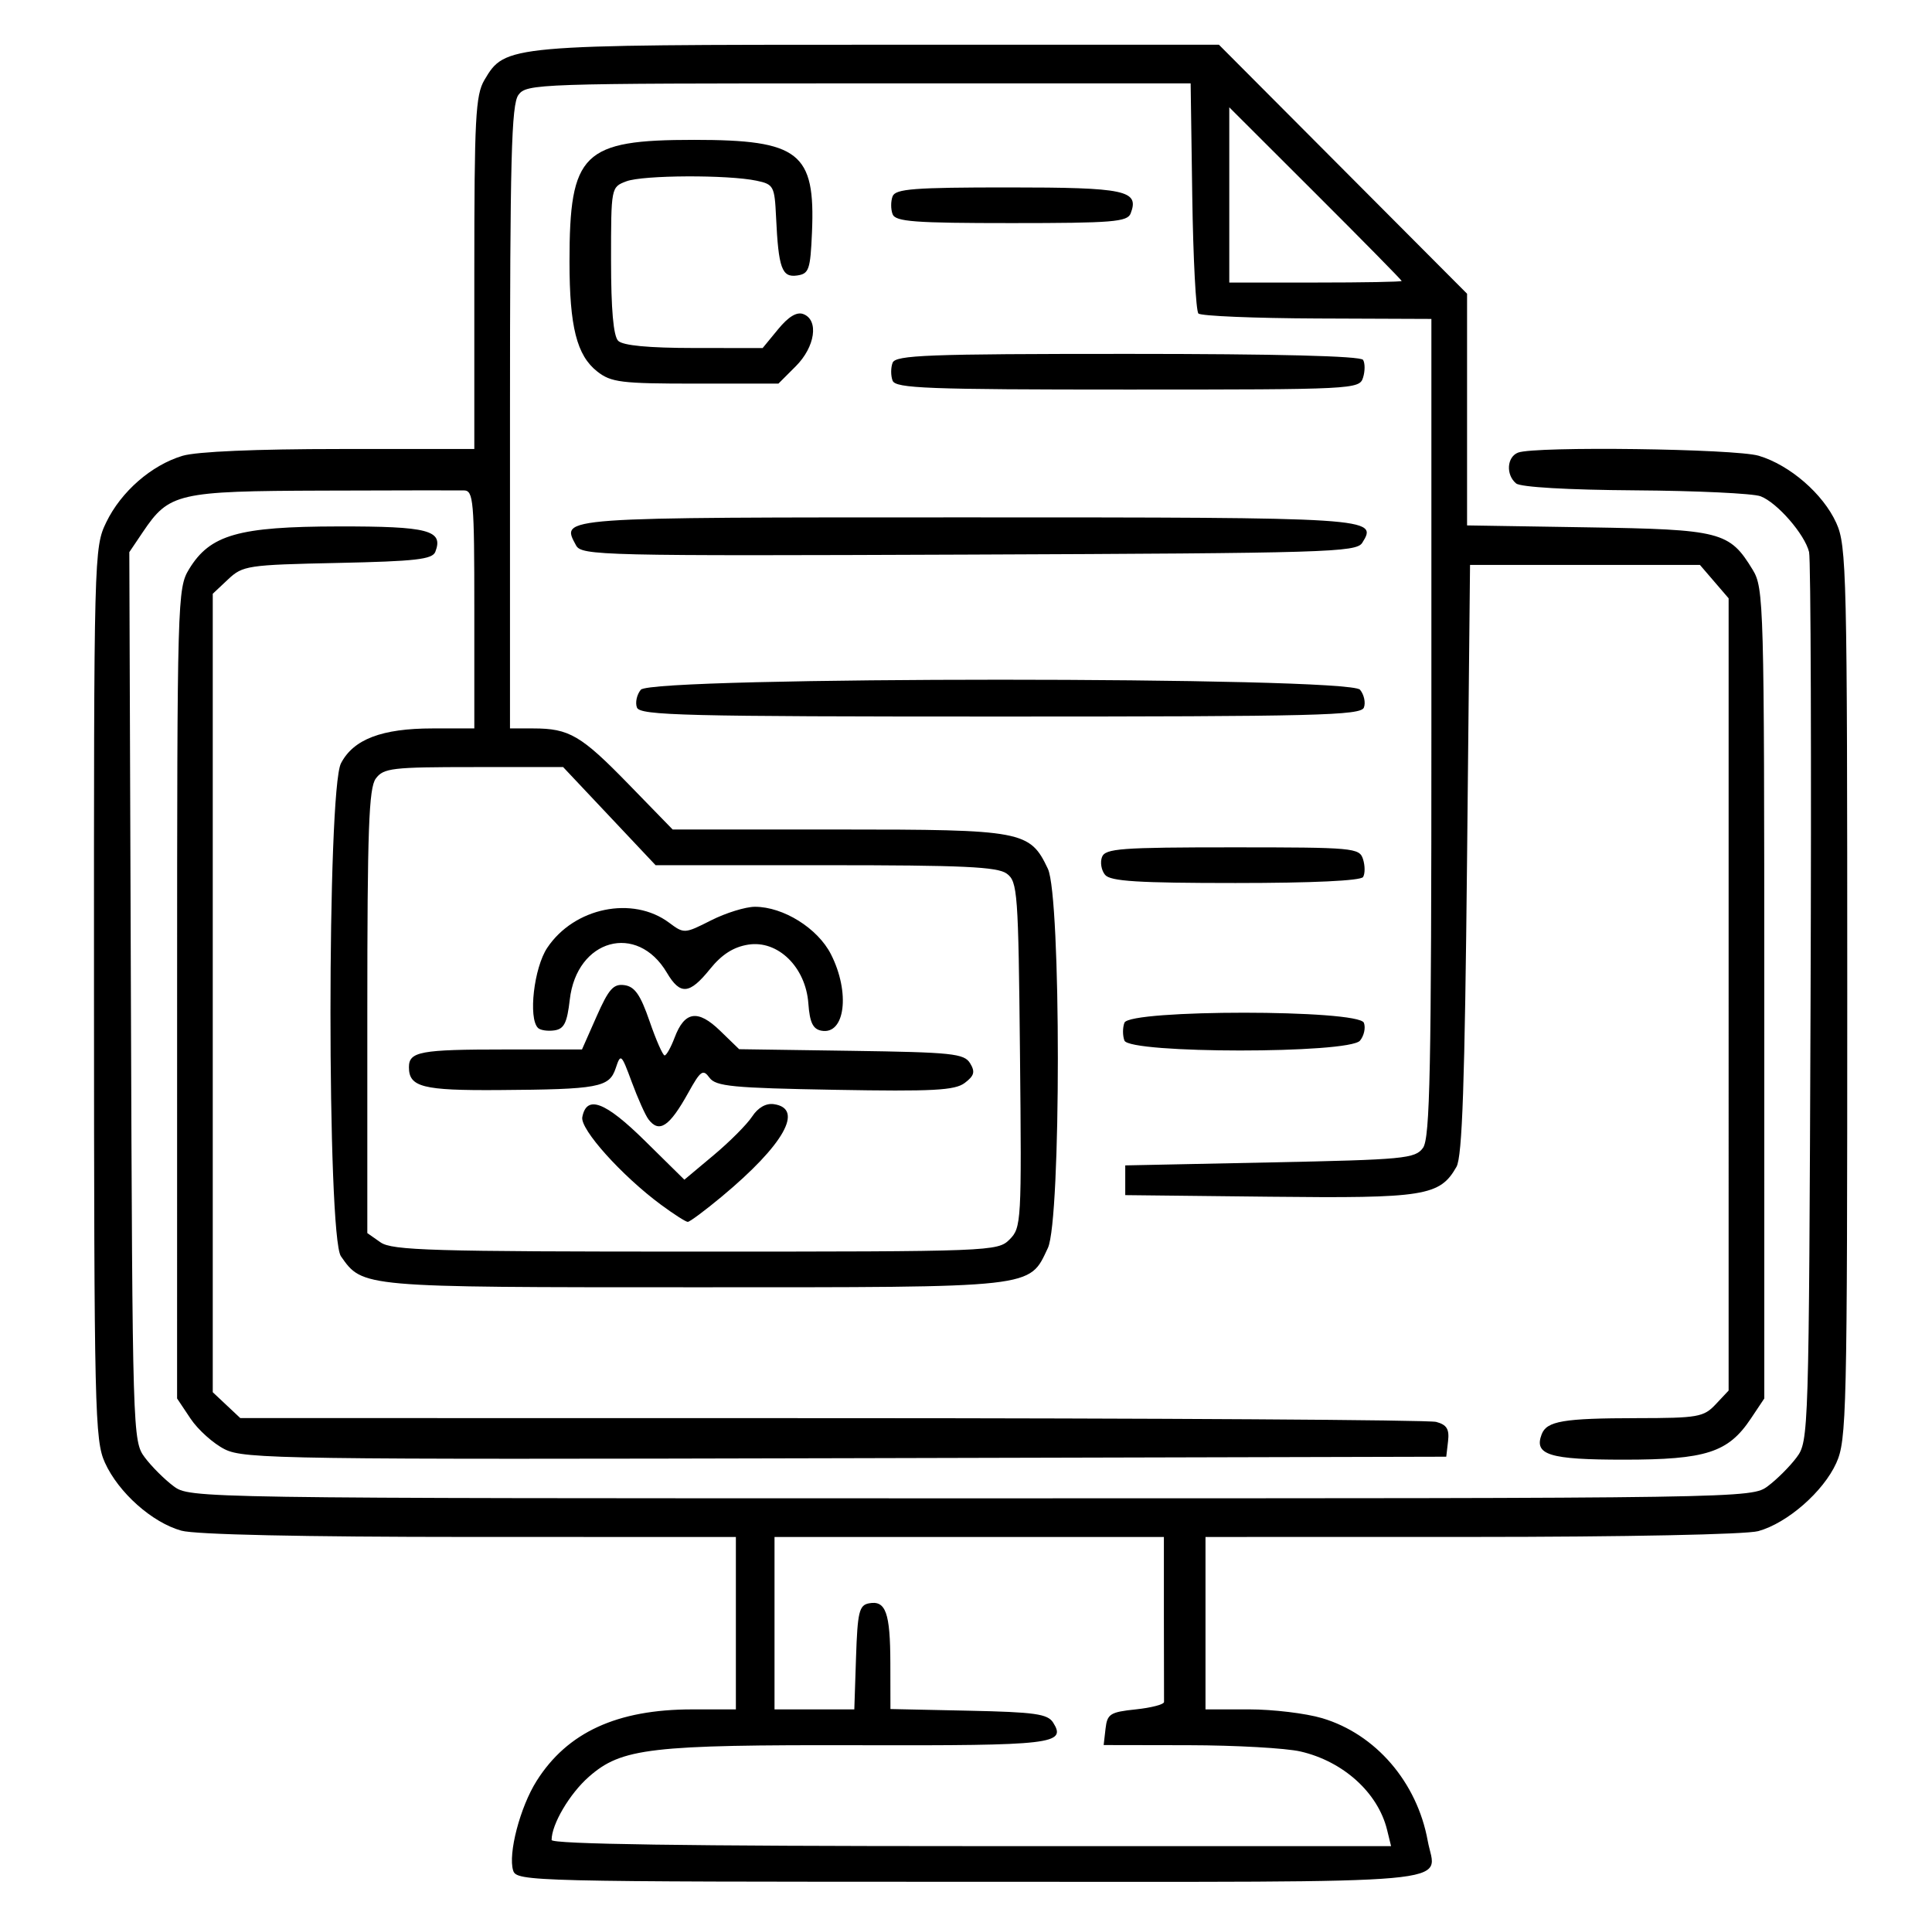
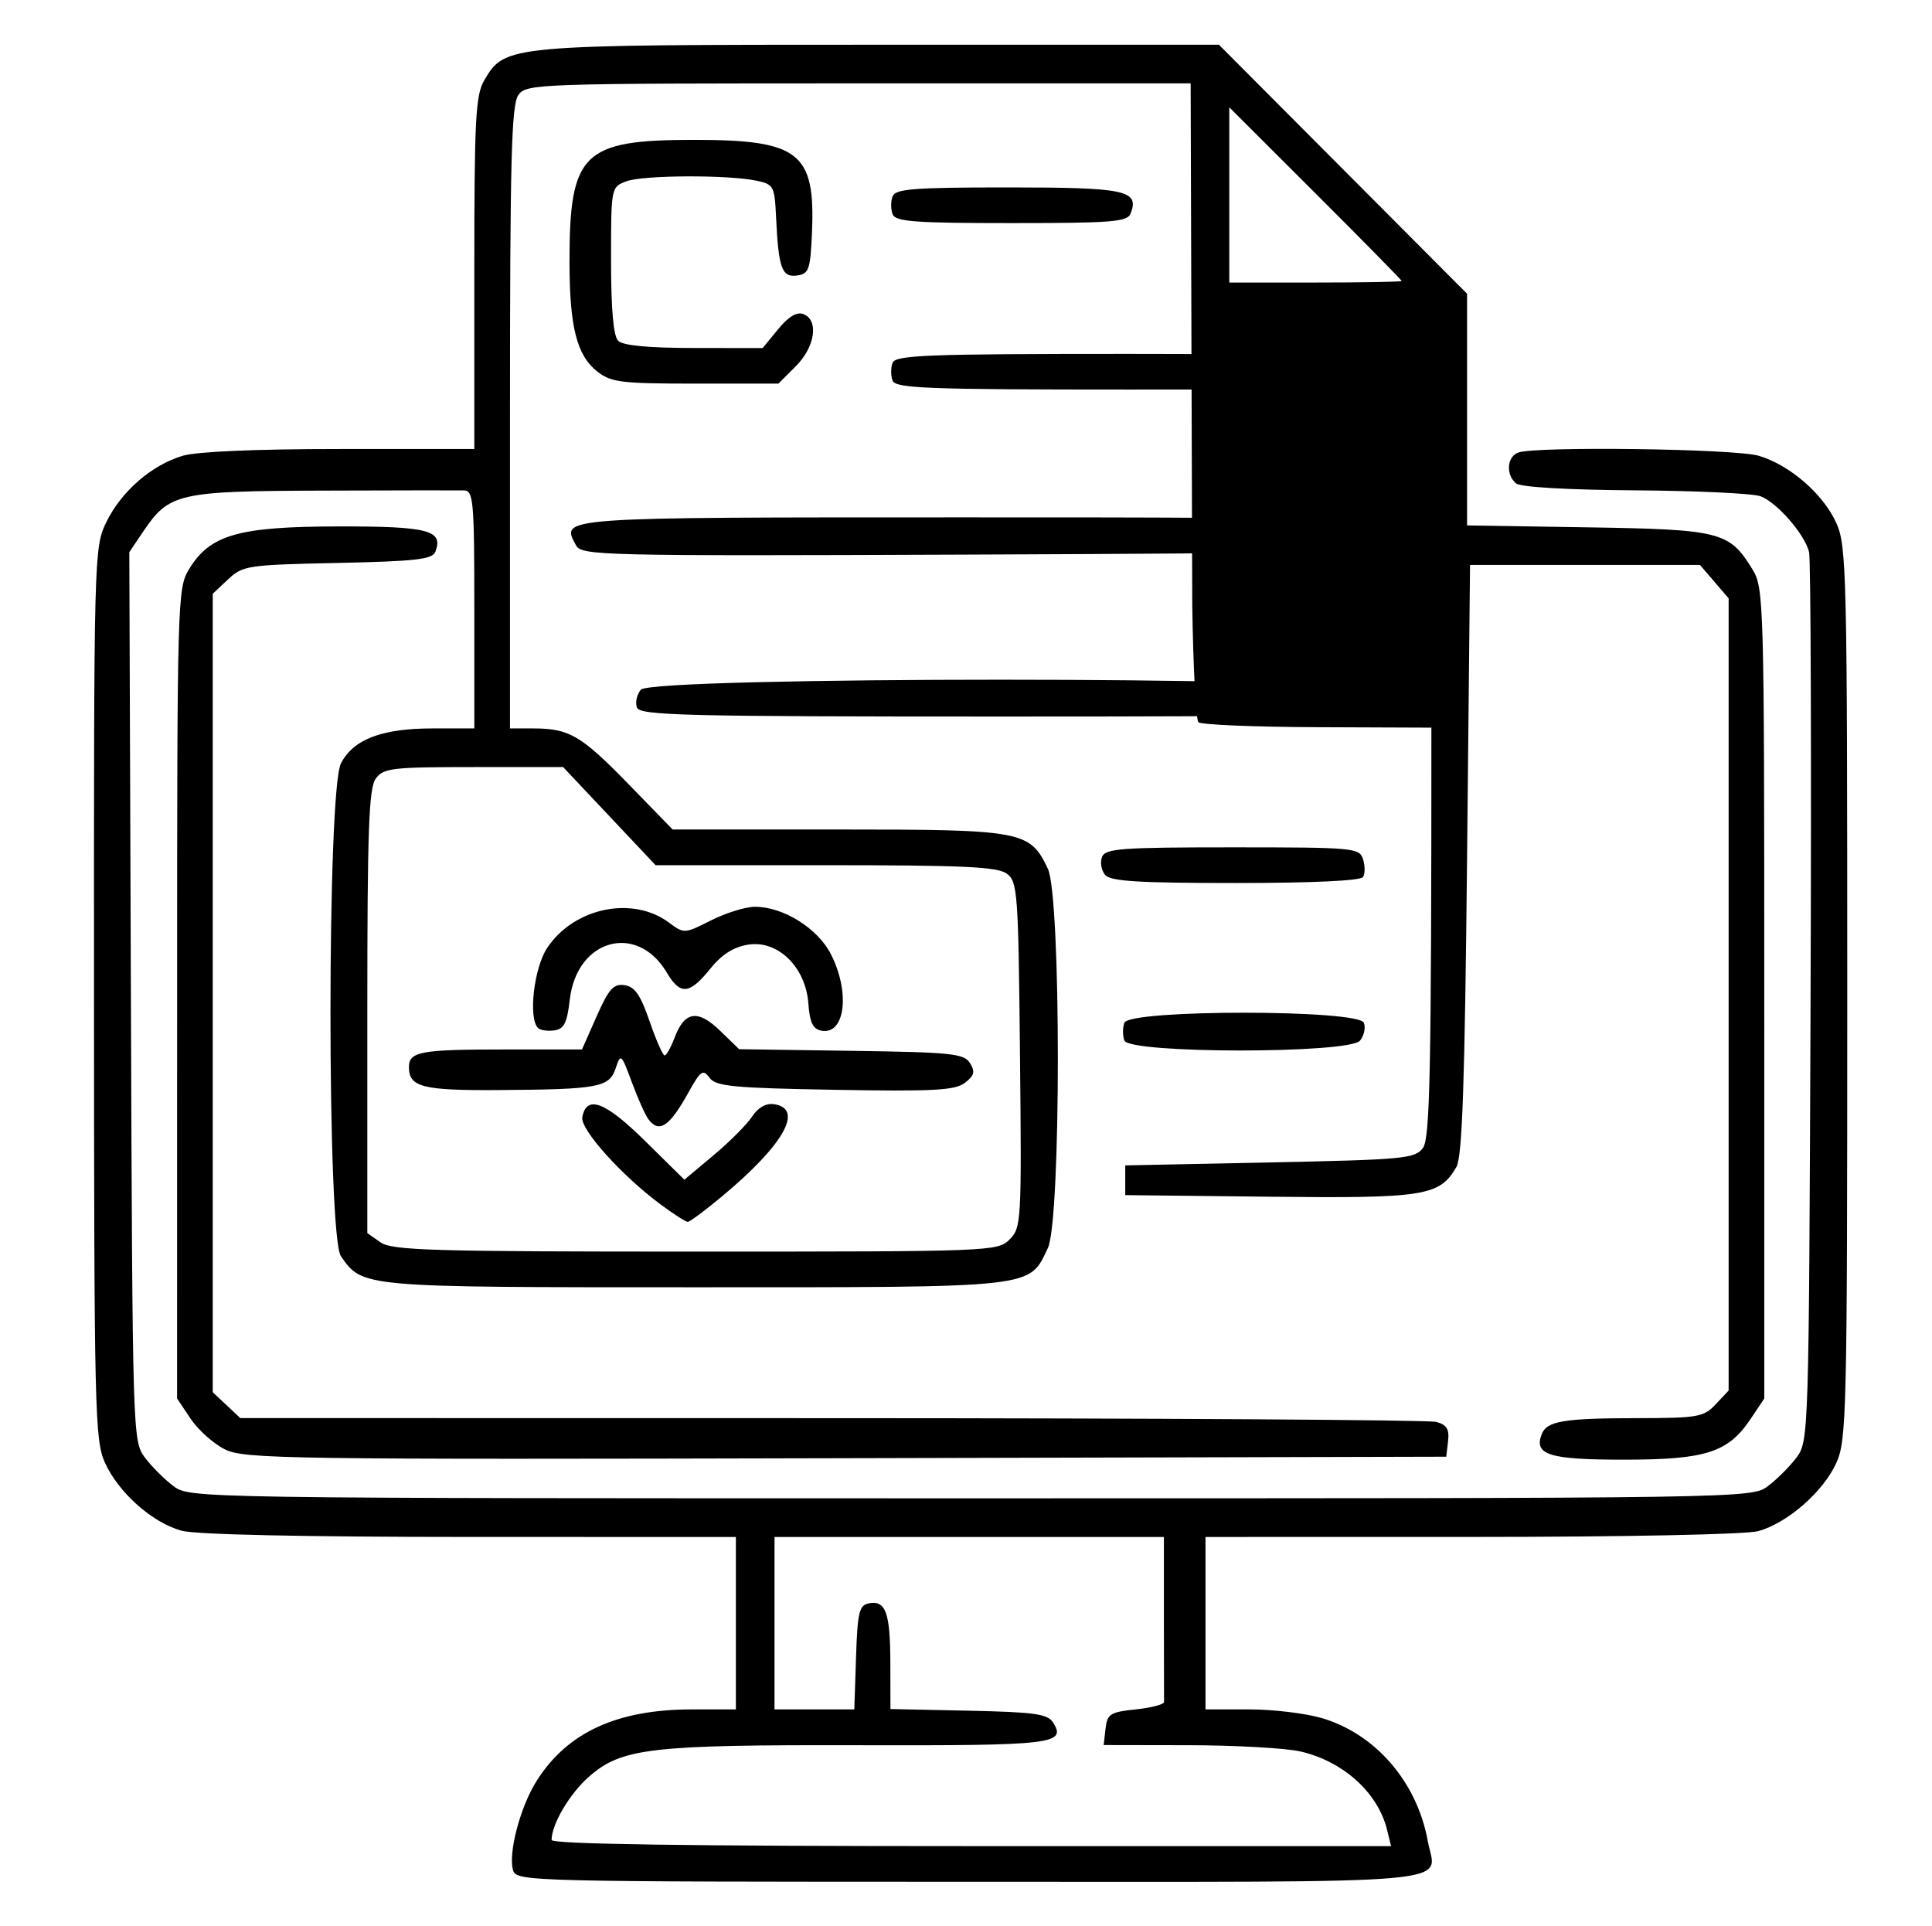
<svg xmlns="http://www.w3.org/2000/svg" xmlns:ns1="http://sodipodi.sourceforge.net/DTD/sodipodi-0.dtd" xmlns:ns2="http://www.inkscape.org/namespaces/inkscape" version="1.1" id="svg1" width="325" height="324" viewBox="0 0 325 324" ns1:docname="wyniki_online.svg" ns2:version="1.3.2 (091e20e, 2023-11-25, custom)">
  <defs id="defs1" />
  <ns1:namedview id="namedview1" pagecolor="#ffffff" bordercolor="#000000" borderopacity="0.25" ns2:showpageshadow="2" ns2:pageopacity="0.0" ns2:pagecheckerboard="0" ns2:deskcolor="#d1d1d1" showgrid="false" ns2:zoom="2.5339506" ns2:cx="162.39464" ns2:cy="162" ns2:window-width="1920" ns2:window-height="1017" ns2:window-x="-8" ns2:window-y="-8" ns2:window-maximized="1" ns2:current-layer="g1" />
  <g ns2:groupmode="layer" ns2:label="Image" id="g1">
-     <path style="fill:#000000" d="m 86.326,314.642 c -0.893,-2.813 1.162,-10.68 3.939,-15.078 5.17,-8.189 13.542,-12.038 26.183,-12.038 h 7.341 v -14.5 -14.5 l -44.75,-0.006 c -28.141,-0.004 -46.152,-0.395 -48.527,-1.055 -4.916,-1.365 -10.567,-6.39 -12.858,-11.431 -1.709,-3.762 -1.822,-8.624 -1.843,-78.943 -0.022,-73.986 0.004,-74.989 2.068,-79.251 2.498,-5.159 7.606,-9.607 12.832,-11.173 2.368,-0.709 12.377,-1.141 26.444,-1.141 h 22.634 V 45.929 c 0,-26.048 0.204,-29.94 1.698,-32.471 3.491,-5.91 3.76,-5.934 66.451,-5.934 h 57.109 l 20.871,20.941 20.871,20.941 v 19.485 19.485 l 20.297,0.324 c 22.438,0.358 23.838,0.718 27.747,7.128 1.881,3.085 1.949,5.559 1.952,71.298 l 0.004,68.102 -2.27,3.398 c -3.804,5.694 -7.522,6.895 -21.358,6.896 -12.555,0.002 -15.153,-0.801 -13.821,-4.273 0.853,-2.224 3.647,-2.696 16.024,-2.712 10.275,-0.013 11.233,-0.181 13.25,-2.328 l 2.174,-2.314 V 167.266 100.636 l -2.412,-2.806 -2.412,-2.806 h -19.338 -19.338 l -0.5,49.5 c -0.38,37.616 -0.807,50.038 -1.78,51.74 -2.809,4.916 -5.313,5.317 -31.455,5.028 l -24.265,-0.268 v -2.5 -2.5 l 24.332,-0.5 c 22.613,-0.465 24.432,-0.637 25.75,-2.441 1.191,-1.631 1.418,-12.931 1.418,-70.69 V 53.645 l -19.214,-0.075 c -10.568,-0.041 -19.558,-0.418 -19.977,-0.837 -0.42,-0.42 -0.886,-9.301 -1.036,-19.736 L 200.289,14.025 h -55.831 c -54.112,0 -55.875,0.06 -57.25,1.941 -1.183,1.618 -1.419,10.657 -1.419,54.25 v 52.309 h 3.935 c 6.028,0 8.025,1.17 16.024,9.391 l 7.405,7.609 h 27.914 c 31.002,0 32.175,0.22 35.206,6.607 2.237,4.713 2.237,59.072 0,63.786 -3.223,6.791 -1.567,6.607 -59.438,6.607 -56.15,0 -55.811,0.03 -59.485,-5.217 -2.348,-3.352 -2.343,-78.37 0.006,-82.912 2.093,-4.047 6.879,-5.872 15.401,-5.872 h 7.032 v -20 c 0,-18.367 -0.143,-20.003 -1.75,-20.036 -0.963,-0.02 -11.636,-0.004 -23.718,0.035 -24.459,0.079 -25.865,0.403 -30.297,6.98 l -2.272,3.371 0.268,74.752 c 0.265,73.728 0.297,74.79 2.33,77.513 1.134,1.519 3.305,3.689 4.823,4.823 2.756,2.058 3.009,2.062 134.115,2.062 131.106,0 131.359,-0.004 134.115,-2.062 1.519,-1.134 3.689,-3.304 4.823,-4.823 2.033,-2.722 2.066,-3.807 2.344,-76.438 0.155,-40.522 0.043,-74.655 -0.25,-75.85 -0.731,-2.986 -5.365,-8.313 -8.156,-9.374 -1.265,-0.481 -10.755,-0.93 -21.088,-0.999 -11.322,-0.075 -19.285,-0.536 -20.038,-1.162 -1.751,-1.453 -1.559,-4.46 0.331,-5.186 2.862,-1.098 36.53,-0.654 40.496,0.534 5.225,1.565 10.812,6.406 13.029,11.288 1.746,3.844 1.849,8.248 1.849,79.071 0,70.822 -0.103,75.227 -1.849,79.071 -2.19,4.823 -8.215,10.083 -13.107,11.444 -2.03,0.565 -22.299,0.976 -48.25,0.979 l -44.75,0.006 v 14.5 14.5 h 7.319 c 4.025,0 9.557,0.665 12.294,1.477 9.014,2.677 15.975,10.762 17.771,20.638 1.361,7.488 8.112,6.884 -76.923,6.884 -73.872,0 -76.345,-0.06 -76.923,-1.883 z m 147.004,-6.867 c -1.534,-6.239 -7.362,-11.51 -14.561,-13.169 -2.464,-0.568 -10.922,-1.043 -18.796,-1.057 l -14.316,-0.025 0.316,-2.75 c 0.286,-2.488 0.772,-2.798 5.091,-3.25 2.626,-0.275 4.763,-0.838 4.75,-1.25 -0.013,-0.412 -0.025,-6.825 -0.025,-14.25 v -13.5 h -32.75 -32.75 v 14.5 14.5 h 6.711 6.711 l 0.289,-8.739 c 0.252,-7.631 0.527,-8.784 2.169,-9.098 2.832,-0.542 3.588,1.568 3.605,10.058 l 0.015,7.721 13.143,0.279 c 11.157,0.237 13.307,0.539 14.228,2.002 2.276,3.614 -0.041,3.884 -32.565,3.806 -35.258,-0.085 -40.028,0.471 -45.533,5.305 -3.237,2.842 -6.272,7.988 -6.272,10.634 0,0.7 22.738,1.032 70.608,1.032 h 70.608 z m -63.498,-99.293 c 1.978,-1.978 2.034,-2.97 1.75,-31.082 -0.277,-27.407 -0.402,-29.118 -2.234,-30.457 -1.569,-1.146 -7.419,-1.417 -30.5,-1.413 l -28.559,0.005 -7.78,-8.255 -7.78,-8.255 H 79.679 c -13.744,0 -15.174,0.168 -16.47,1.941 -1.166,1.594 -1.419,8.599 -1.419,39.193 v 37.252 l 2.223,1.557 c 1.941,1.359 8.661,1.557 53,1.557 49.801,0 50.817,-0.039 52.821,-2.043 z m -58.643,-5.841 c -6.598,-4.879 -13.626,-12.704 -13.235,-14.737 0.73,-3.789 3.838,-2.612 10.54,3.992 l 6.63,6.533 4.916,-4.116 c 2.704,-2.264 5.62,-5.19 6.48,-6.503 0.989,-1.509 2.333,-2.276 3.656,-2.086 5.141,0.738 1.702,6.838 -8.767,15.55 -2.809,2.337 -5.38,4.25 -5.714,4.25 -0.334,0 -2.362,-1.298 -4.507,-2.884 z m -2.105,-14.366 c -0.523,-0.688 -1.78,-3.493 -2.794,-6.234 -1.781,-4.814 -1.874,-4.894 -2.72,-2.356 -1.075,3.224 -2.856,3.555 -19.731,3.668 -12.743,0.085 -15.049,-0.503 -15.049,-3.843 0,-2.631 1.91,-2.985 16.137,-2.985 h 12.973 l 2.462,-5.567 c 2.047,-4.629 2.838,-5.514 4.695,-5.25 1.724,0.245 2.684,1.628 4.213,6.067 1.089,3.163 2.228,5.75 2.531,5.75 0.303,0 1.06,-1.349 1.683,-2.998 1.679,-4.448 3.904,-4.785 7.647,-1.157 l 3.208,3.109 18.868,0.273 c 16.954,0.245 18.98,0.456 19.976,2.081 0.889,1.452 0.713,2.107 -0.892,3.319 -1.667,1.258 -5.309,1.451 -21.855,1.158 -17.193,-0.305 -20.02,-0.577 -21.085,-2.034 -1.092,-1.493 -1.494,-1.208 -3.571,2.533 -3.165,5.702 -4.884,6.848 -6.695,4.466 z M 90.498,172.9 c -1.656,-1.656 -0.674,-10.132 1.561,-13.478 4.524,-6.771 14.368,-8.799 20.498,-4.222 2.509,1.873 2.594,1.868 7.055,-0.39 2.484,-1.257 5.807,-2.286 7.386,-2.286 4.769,0 10.55,3.607 12.777,7.974 3.285,6.44 2.388,13.625 -1.606,12.866 -1.424,-0.27 -1.955,-1.382 -2.187,-4.578 -0.444,-6.118 -5.126,-10.694 -10.122,-9.894 -2.48,0.397 -4.441,1.65 -6.418,4.102 -3.462,4.292 -5.012,4.423 -7.262,0.615 -5.005,-8.473 -15.16,-5.659 -16.33,4.525 -0.452,3.934 -0.96,4.947 -2.603,5.182 -1.123,0.161 -2.36,-0.027 -2.75,-0.417 z M 235.789,47.262 c 0,-0.145 -6.525,-6.776 -14.5,-14.737 l -14.5,-14.474 V 32.788 47.525 h 14.5 c 7.975,0 14.5,-0.118 14.5,-0.263 z M 37.809,243.776 c -1.914,-0.963 -4.502,-3.28 -5.75,-5.149 l -2.27,-3.398 0.004,-68.102 c 0.004,-66.529 0.05,-68.179 2.021,-71.41 3.525,-5.781 8.299,-7.145 25.103,-7.17 15.172,-0.023 17.707,0.64 16.316,4.265 -0.49,1.277 -3.301,1.598 -16.439,1.877 -15.169,0.322 -15.958,0.44 -18.426,2.761 l -2.579,2.424 v 67.151 67.151 l 2.314,2.174 2.314,2.174 99.436,0.014 c 54.69,0.008 100.472,0.291 101.739,0.631 1.779,0.477 2.235,1.214 2,3.236 l -0.304,2.619 -101,0.251 c -94.516,0.235 -101.223,0.139 -104.48,-1.5 z M 189.151,175.025 c -0.317,-0.825 -0.317,-2.175 0,-3 0.865,-2.253 39.417,-2.241 40.282,0.013 0.319,0.832 0.025,2.182 -0.654,3 -1.842,2.22 -38.776,2.208 -39.628,-0.013 z m -3.256,-27.873 c -0.627,-0.755 -0.859,-2.105 -0.515,-3 0.549,-1.432 3.178,-1.627 21.95,-1.627 20.415,0 21.353,0.085 21.958,1.991 0.348,1.095 0.351,2.445 0.008,3 -0.387,0.626 -8.519,1.009 -21.442,1.009 -16.431,0 -21.059,-0.289 -21.958,-1.373 z m -78.748,-28.139 c -0.319,-0.832 -0.025,-2.182 0.654,-3 1.862,-2.244 119.117,-2.244 120.979,0 0.679,0.818 0.973,2.168 0.654,3 -0.509,1.327 -8.006,1.513 -61.143,1.513 -53.138,0 -60.634,-0.185 -61.143,-1.513 z M 96.898,91.728 c -2.559,-4.782 -3.658,-4.703 65.803,-4.703 68.432,0 69.126,0.045 66.456,4.278 -1.007,1.597 -5.835,1.741 -66.188,1.98 -61.963,0.245 -65.149,0.17 -66.071,-1.554 z M 150.151,64.025 c -0.317,-0.825 -0.317,-2.175 0,-3 0.498,-1.298 5.828,-1.5 39.548,-1.5 25.133,0 39.194,0.358 39.596,1.009 0.343,0.555 0.339,1.905 -0.008,3 -0.617,1.943 -1.569,1.991 -39.596,1.991 -33.712,0 -39.042,-0.202 -39.54,-1.5 z m -49.692,-1.545 c -3.437,-2.704 -4.658,-7.541 -4.658,-18.455 0,-18.34 2.208,-20.5 20.953,-20.5 17.716,0 20.418,2.122 19.836,15.577 -0.272,6.277 -0.506,6.952 -2.514,7.238 -2.552,0.363 -3.121,-1.221 -3.526,-9.809 -0.246,-5.218 -0.41,-5.527 -3.259,-6.132 -4.829,-1.026 -19.144,-0.96 -21.935,0.101 -2.562,0.974 -2.565,0.99 -2.565,13.3 0,8.253 0.396,12.721 1.2,13.525 0.794,0.794 5.111,1.203 12.75,1.209 l 11.55,0.009 2.607,-3.171 c 1.754,-2.134 3.144,-2.965 4.25,-2.54 2.634,1.011 1.977,5.513 -1.28,8.77 l -2.923,2.923 h -13.942 c -12.531,0 -14.205,-0.207 -16.542,-2.045 z M 150.151,36.025 c -0.317,-0.825 -0.317,-2.175 0,-3 0.484,-1.26 3.599,-1.5 19.485,-1.5 19.741,0 22.054,0.492 20.564,4.373 -0.547,1.425 -3.032,1.627 -20.049,1.627 -16.344,0 -19.516,-0.238 -20,-1.5 z" id="path1" />
+     <path style="fill:#000000" d="m 86.326,314.642 c -0.893,-2.813 1.162,-10.68 3.939,-15.078 5.17,-8.189 13.542,-12.038 26.183,-12.038 h 7.341 v -14.5 -14.5 l -44.75,-0.006 c -28.141,-0.004 -46.152,-0.395 -48.527,-1.055 -4.916,-1.365 -10.567,-6.39 -12.858,-11.431 -1.709,-3.762 -1.822,-8.624 -1.843,-78.943 -0.022,-73.986 0.004,-74.989 2.068,-79.251 2.498,-5.159 7.606,-9.607 12.832,-11.173 2.368,-0.709 12.377,-1.141 26.444,-1.141 h 22.634 V 45.929 c 0,-26.048 0.204,-29.94 1.698,-32.471 3.491,-5.91 3.76,-5.934 66.451,-5.934 h 57.109 l 20.871,20.941 20.871,20.941 v 19.485 19.485 l 20.297,0.324 c 22.438,0.358 23.838,0.718 27.747,7.128 1.881,3.085 1.949,5.559 1.952,71.298 l 0.004,68.102 -2.27,3.398 c -3.804,5.694 -7.522,6.895 -21.358,6.896 -12.555,0.002 -15.153,-0.801 -13.821,-4.273 0.853,-2.224 3.647,-2.696 16.024,-2.712 10.275,-0.013 11.233,-0.181 13.25,-2.328 l 2.174,-2.314 V 167.266 100.636 l -2.412,-2.806 -2.412,-2.806 h -19.338 -19.338 l -0.5,49.5 c -0.38,37.616 -0.807,50.038 -1.78,51.74 -2.809,4.916 -5.313,5.317 -31.455,5.028 l -24.265,-0.268 v -2.5 -2.5 l 24.332,-0.5 c 22.613,-0.465 24.432,-0.637 25.75,-2.441 1.191,-1.631 1.418,-12.931 1.418,-70.69 l -19.214,-0.075 c -10.568,-0.041 -19.558,-0.418 -19.977,-0.837 -0.42,-0.42 -0.886,-9.301 -1.036,-19.736 L 200.289,14.025 h -55.831 c -54.112,0 -55.875,0.06 -57.25,1.941 -1.183,1.618 -1.419,10.657 -1.419,54.25 v 52.309 h 3.935 c 6.028,0 8.025,1.17 16.024,9.391 l 7.405,7.609 h 27.914 c 31.002,0 32.175,0.22 35.206,6.607 2.237,4.713 2.237,59.072 0,63.786 -3.223,6.791 -1.567,6.607 -59.438,6.607 -56.15,0 -55.811,0.03 -59.485,-5.217 -2.348,-3.352 -2.343,-78.37 0.006,-82.912 2.093,-4.047 6.879,-5.872 15.401,-5.872 h 7.032 v -20 c 0,-18.367 -0.143,-20.003 -1.75,-20.036 -0.963,-0.02 -11.636,-0.004 -23.718,0.035 -24.459,0.079 -25.865,0.403 -30.297,6.98 l -2.272,3.371 0.268,74.752 c 0.265,73.728 0.297,74.79 2.33,77.513 1.134,1.519 3.305,3.689 4.823,4.823 2.756,2.058 3.009,2.062 134.115,2.062 131.106,0 131.359,-0.004 134.115,-2.062 1.519,-1.134 3.689,-3.304 4.823,-4.823 2.033,-2.722 2.066,-3.807 2.344,-76.438 0.155,-40.522 0.043,-74.655 -0.25,-75.85 -0.731,-2.986 -5.365,-8.313 -8.156,-9.374 -1.265,-0.481 -10.755,-0.93 -21.088,-0.999 -11.322,-0.075 -19.285,-0.536 -20.038,-1.162 -1.751,-1.453 -1.559,-4.46 0.331,-5.186 2.862,-1.098 36.53,-0.654 40.496,0.534 5.225,1.565 10.812,6.406 13.029,11.288 1.746,3.844 1.849,8.248 1.849,79.071 0,70.822 -0.103,75.227 -1.849,79.071 -2.19,4.823 -8.215,10.083 -13.107,11.444 -2.03,0.565 -22.299,0.976 -48.25,0.979 l -44.75,0.006 v 14.5 14.5 h 7.319 c 4.025,0 9.557,0.665 12.294,1.477 9.014,2.677 15.975,10.762 17.771,20.638 1.361,7.488 8.112,6.884 -76.923,6.884 -73.872,0 -76.345,-0.06 -76.923,-1.883 z m 147.004,-6.867 c -1.534,-6.239 -7.362,-11.51 -14.561,-13.169 -2.464,-0.568 -10.922,-1.043 -18.796,-1.057 l -14.316,-0.025 0.316,-2.75 c 0.286,-2.488 0.772,-2.798 5.091,-3.25 2.626,-0.275 4.763,-0.838 4.75,-1.25 -0.013,-0.412 -0.025,-6.825 -0.025,-14.25 v -13.5 h -32.75 -32.75 v 14.5 14.5 h 6.711 6.711 l 0.289,-8.739 c 0.252,-7.631 0.527,-8.784 2.169,-9.098 2.832,-0.542 3.588,1.568 3.605,10.058 l 0.015,7.721 13.143,0.279 c 11.157,0.237 13.307,0.539 14.228,2.002 2.276,3.614 -0.041,3.884 -32.565,3.806 -35.258,-0.085 -40.028,0.471 -45.533,5.305 -3.237,2.842 -6.272,7.988 -6.272,10.634 0,0.7 22.738,1.032 70.608,1.032 h 70.608 z m -63.498,-99.293 c 1.978,-1.978 2.034,-2.97 1.75,-31.082 -0.277,-27.407 -0.402,-29.118 -2.234,-30.457 -1.569,-1.146 -7.419,-1.417 -30.5,-1.413 l -28.559,0.005 -7.78,-8.255 -7.78,-8.255 H 79.679 c -13.744,0 -15.174,0.168 -16.47,1.941 -1.166,1.594 -1.419,8.599 -1.419,39.193 v 37.252 l 2.223,1.557 c 1.941,1.359 8.661,1.557 53,1.557 49.801,0 50.817,-0.039 52.821,-2.043 z m -58.643,-5.841 c -6.598,-4.879 -13.626,-12.704 -13.235,-14.737 0.73,-3.789 3.838,-2.612 10.54,3.992 l 6.63,6.533 4.916,-4.116 c 2.704,-2.264 5.62,-5.19 6.48,-6.503 0.989,-1.509 2.333,-2.276 3.656,-2.086 5.141,0.738 1.702,6.838 -8.767,15.55 -2.809,2.337 -5.38,4.25 -5.714,4.25 -0.334,0 -2.362,-1.298 -4.507,-2.884 z m -2.105,-14.366 c -0.523,-0.688 -1.78,-3.493 -2.794,-6.234 -1.781,-4.814 -1.874,-4.894 -2.72,-2.356 -1.075,3.224 -2.856,3.555 -19.731,3.668 -12.743,0.085 -15.049,-0.503 -15.049,-3.843 0,-2.631 1.91,-2.985 16.137,-2.985 h 12.973 l 2.462,-5.567 c 2.047,-4.629 2.838,-5.514 4.695,-5.25 1.724,0.245 2.684,1.628 4.213,6.067 1.089,3.163 2.228,5.75 2.531,5.75 0.303,0 1.06,-1.349 1.683,-2.998 1.679,-4.448 3.904,-4.785 7.647,-1.157 l 3.208,3.109 18.868,0.273 c 16.954,0.245 18.98,0.456 19.976,2.081 0.889,1.452 0.713,2.107 -0.892,3.319 -1.667,1.258 -5.309,1.451 -21.855,1.158 -17.193,-0.305 -20.02,-0.577 -21.085,-2.034 -1.092,-1.493 -1.494,-1.208 -3.571,2.533 -3.165,5.702 -4.884,6.848 -6.695,4.466 z M 90.498,172.9 c -1.656,-1.656 -0.674,-10.132 1.561,-13.478 4.524,-6.771 14.368,-8.799 20.498,-4.222 2.509,1.873 2.594,1.868 7.055,-0.39 2.484,-1.257 5.807,-2.286 7.386,-2.286 4.769,0 10.55,3.607 12.777,7.974 3.285,6.44 2.388,13.625 -1.606,12.866 -1.424,-0.27 -1.955,-1.382 -2.187,-4.578 -0.444,-6.118 -5.126,-10.694 -10.122,-9.894 -2.48,0.397 -4.441,1.65 -6.418,4.102 -3.462,4.292 -5.012,4.423 -7.262,0.615 -5.005,-8.473 -15.16,-5.659 -16.33,4.525 -0.452,3.934 -0.96,4.947 -2.603,5.182 -1.123,0.161 -2.36,-0.027 -2.75,-0.417 z M 235.789,47.262 c 0,-0.145 -6.525,-6.776 -14.5,-14.737 l -14.5,-14.474 V 32.788 47.525 h 14.5 c 7.975,0 14.5,-0.118 14.5,-0.263 z M 37.809,243.776 c -1.914,-0.963 -4.502,-3.28 -5.75,-5.149 l -2.27,-3.398 0.004,-68.102 c 0.004,-66.529 0.05,-68.179 2.021,-71.41 3.525,-5.781 8.299,-7.145 25.103,-7.17 15.172,-0.023 17.707,0.64 16.316,4.265 -0.49,1.277 -3.301,1.598 -16.439,1.877 -15.169,0.322 -15.958,0.44 -18.426,2.761 l -2.579,2.424 v 67.151 67.151 l 2.314,2.174 2.314,2.174 99.436,0.014 c 54.69,0.008 100.472,0.291 101.739,0.631 1.779,0.477 2.235,1.214 2,3.236 l -0.304,2.619 -101,0.251 c -94.516,0.235 -101.223,0.139 -104.48,-1.5 z M 189.151,175.025 c -0.317,-0.825 -0.317,-2.175 0,-3 0.865,-2.253 39.417,-2.241 40.282,0.013 0.319,0.832 0.025,2.182 -0.654,3 -1.842,2.22 -38.776,2.208 -39.628,-0.013 z m -3.256,-27.873 c -0.627,-0.755 -0.859,-2.105 -0.515,-3 0.549,-1.432 3.178,-1.627 21.95,-1.627 20.415,0 21.353,0.085 21.958,1.991 0.348,1.095 0.351,2.445 0.008,3 -0.387,0.626 -8.519,1.009 -21.442,1.009 -16.431,0 -21.059,-0.289 -21.958,-1.373 z m -78.748,-28.139 c -0.319,-0.832 -0.025,-2.182 0.654,-3 1.862,-2.244 119.117,-2.244 120.979,0 0.679,0.818 0.973,2.168 0.654,3 -0.509,1.327 -8.006,1.513 -61.143,1.513 -53.138,0 -60.634,-0.185 -61.143,-1.513 z M 96.898,91.728 c -2.559,-4.782 -3.658,-4.703 65.803,-4.703 68.432,0 69.126,0.045 66.456,4.278 -1.007,1.597 -5.835,1.741 -66.188,1.98 -61.963,0.245 -65.149,0.17 -66.071,-1.554 z M 150.151,64.025 c -0.317,-0.825 -0.317,-2.175 0,-3 0.498,-1.298 5.828,-1.5 39.548,-1.5 25.133,0 39.194,0.358 39.596,1.009 0.343,0.555 0.339,1.905 -0.008,3 -0.617,1.943 -1.569,1.991 -39.596,1.991 -33.712,0 -39.042,-0.202 -39.54,-1.5 z m -49.692,-1.545 c -3.437,-2.704 -4.658,-7.541 -4.658,-18.455 0,-18.34 2.208,-20.5 20.953,-20.5 17.716,0 20.418,2.122 19.836,15.577 -0.272,6.277 -0.506,6.952 -2.514,7.238 -2.552,0.363 -3.121,-1.221 -3.526,-9.809 -0.246,-5.218 -0.41,-5.527 -3.259,-6.132 -4.829,-1.026 -19.144,-0.96 -21.935,0.101 -2.562,0.974 -2.565,0.99 -2.565,13.3 0,8.253 0.396,12.721 1.2,13.525 0.794,0.794 5.111,1.203 12.75,1.209 l 11.55,0.009 2.607,-3.171 c 1.754,-2.134 3.144,-2.965 4.25,-2.54 2.634,1.011 1.977,5.513 -1.28,8.77 l -2.923,2.923 h -13.942 c -12.531,0 -14.205,-0.207 -16.542,-2.045 z M 150.151,36.025 c -0.317,-0.825 -0.317,-2.175 0,-3 0.484,-1.26 3.599,-1.5 19.485,-1.5 19.741,0 22.054,0.492 20.564,4.373 -0.547,1.425 -3.032,1.627 -20.049,1.627 -16.344,0 -19.516,-0.238 -20,-1.5 z" id="path1" />
  </g>
</svg>